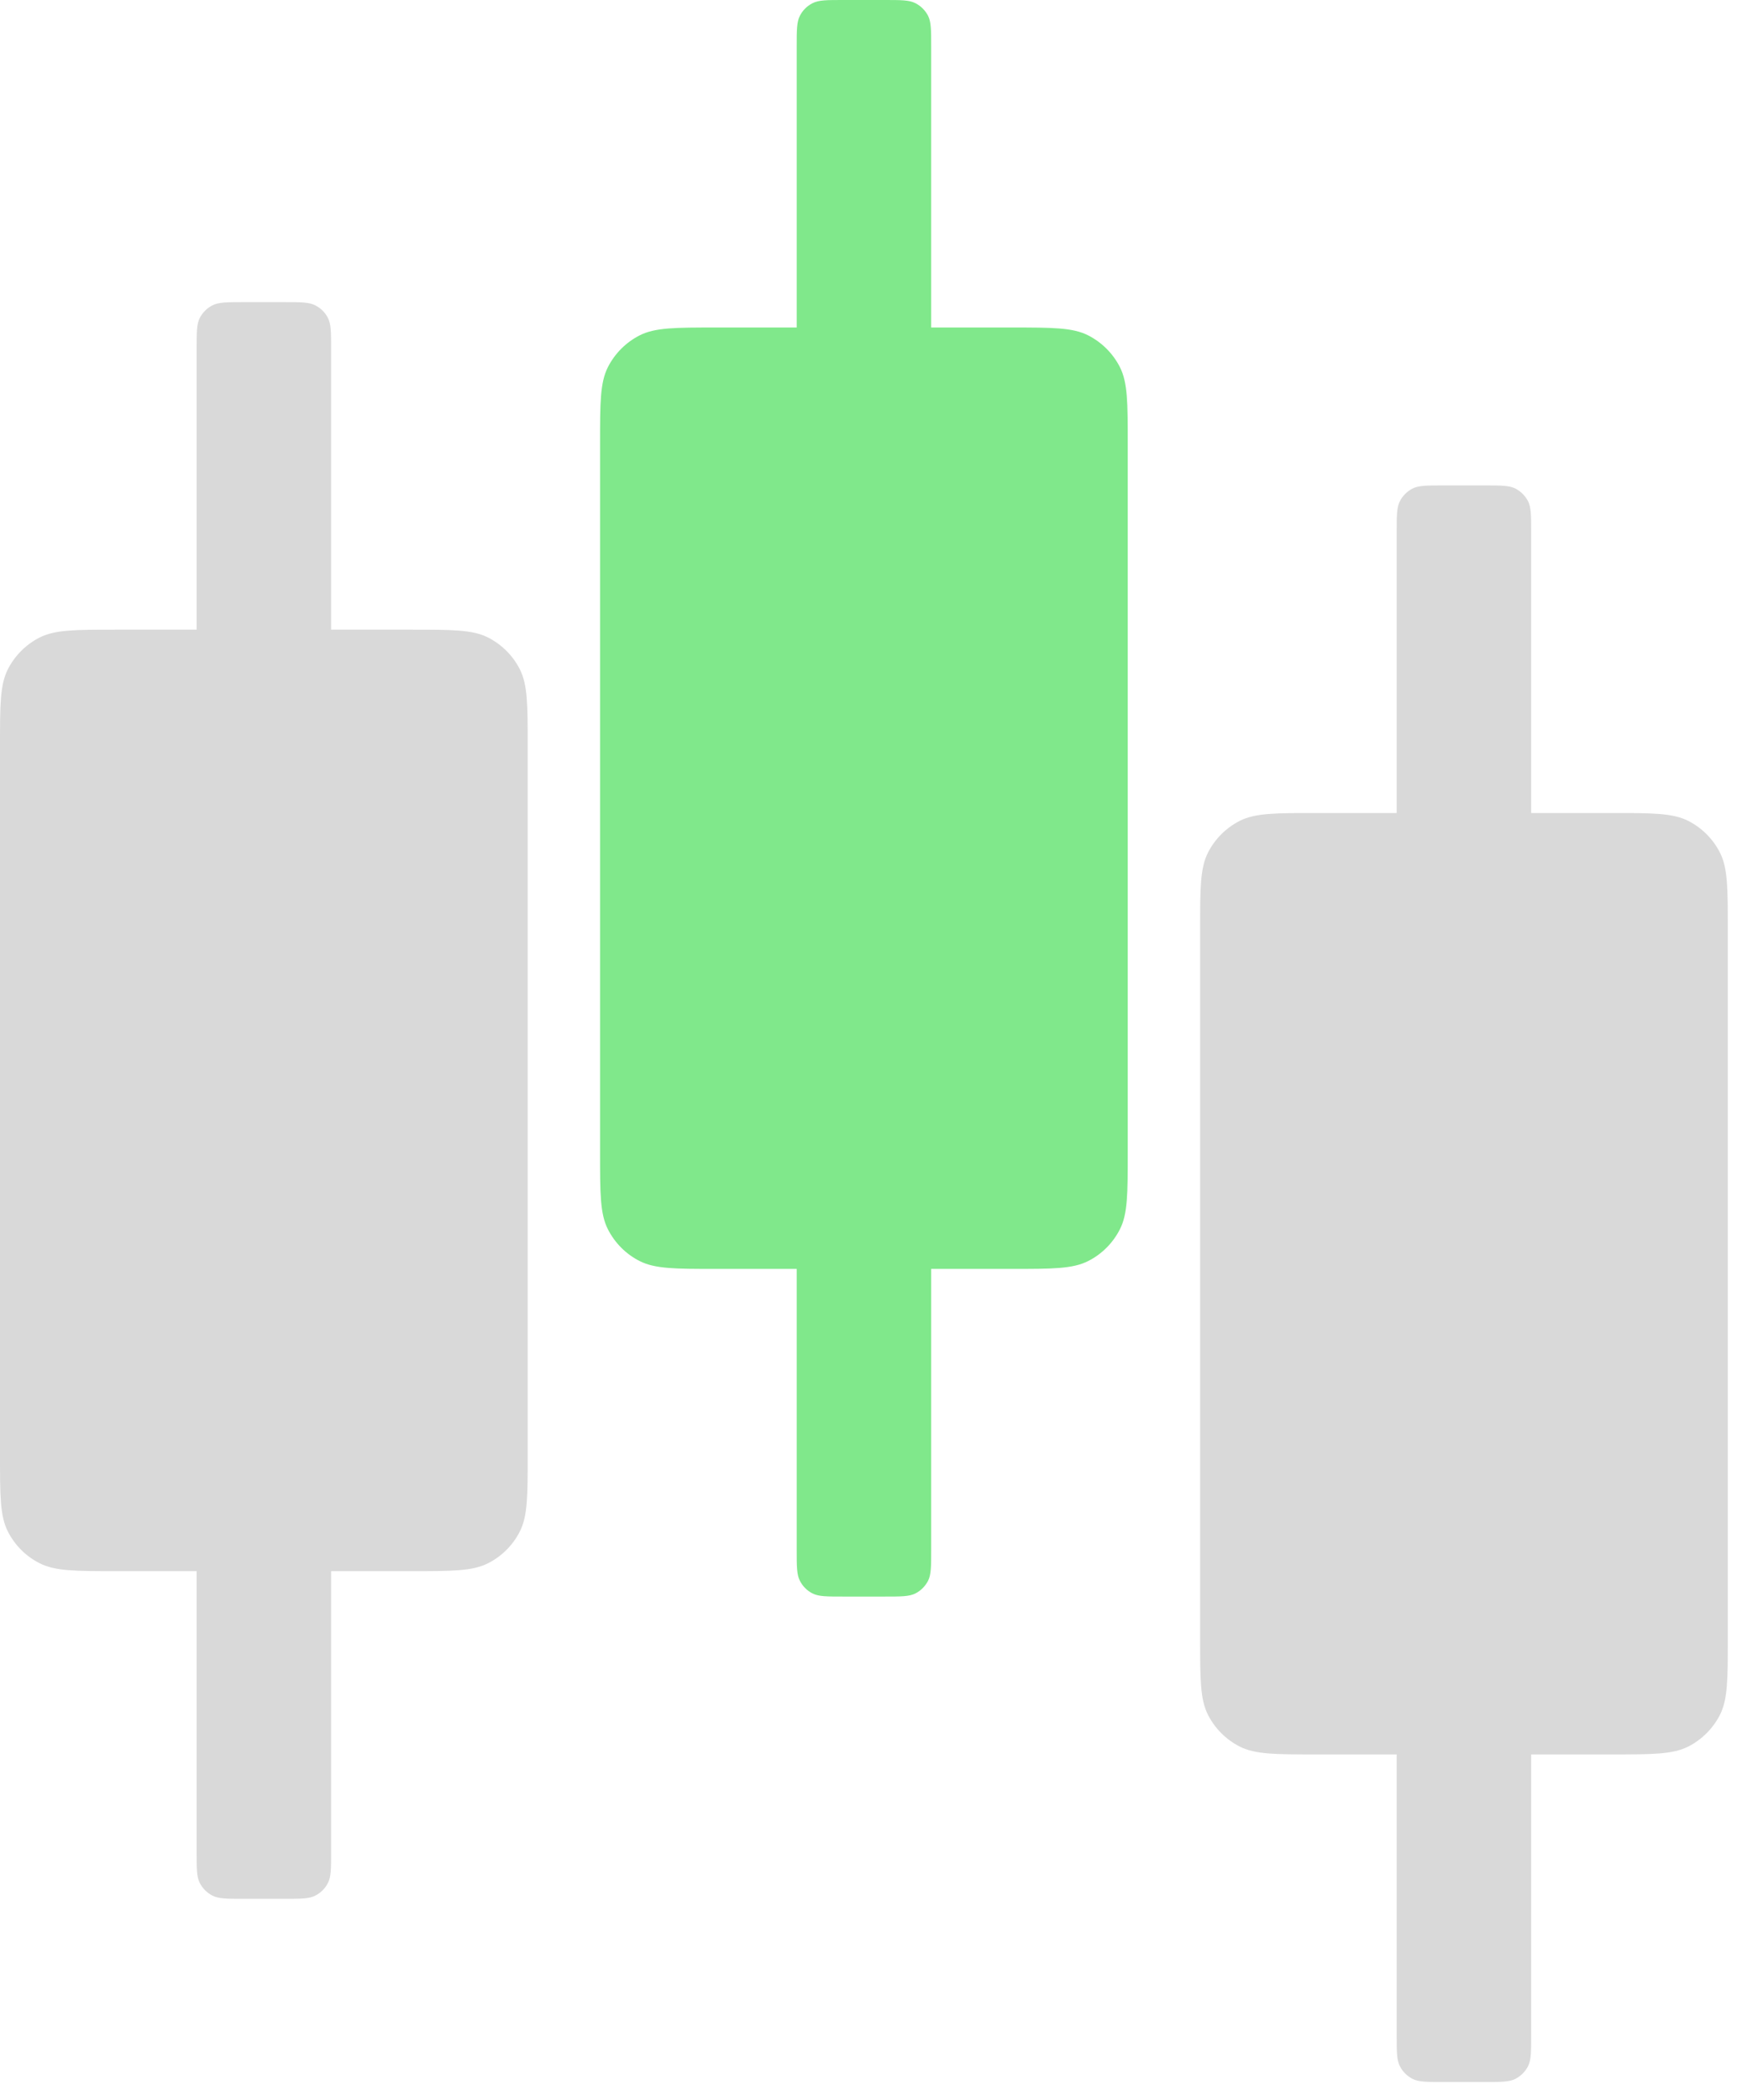
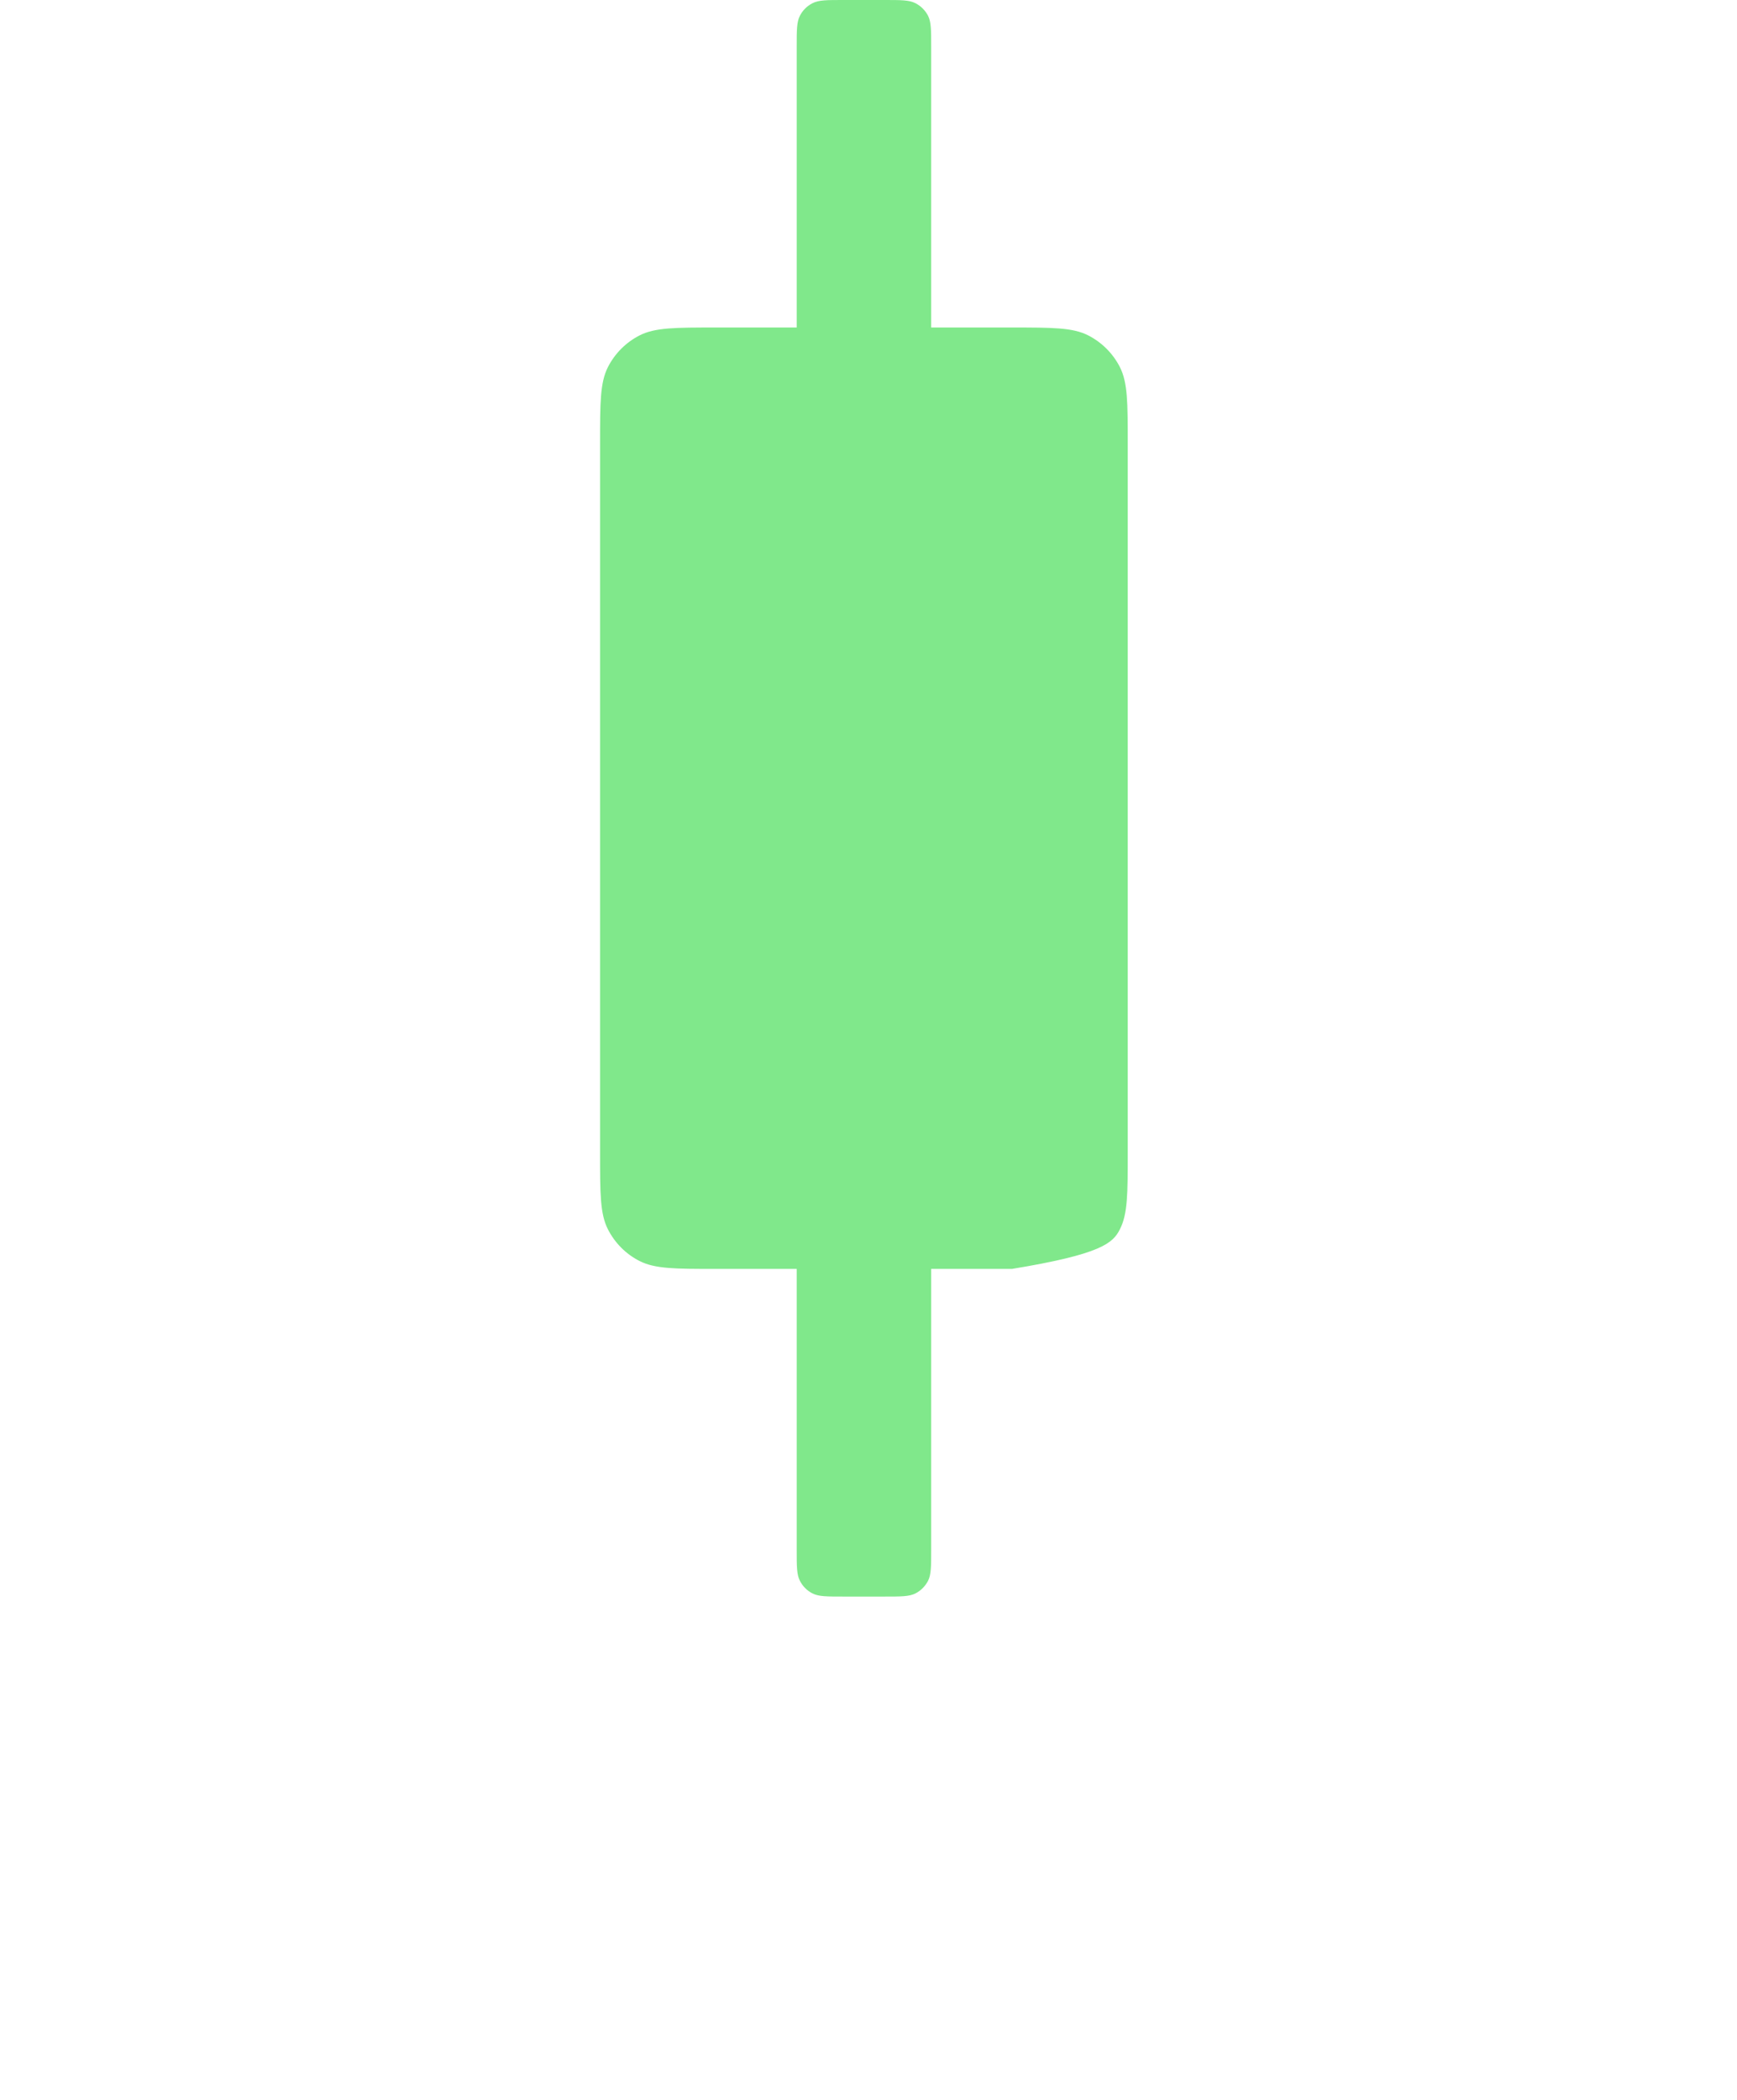
<svg xmlns="http://www.w3.org/2000/svg" width="24" height="29" viewBox="0 0 24 29" fill="none">
-   <path fill-rule="evenodd" clip-rule="evenodd" d="M2.76 4.391C2.717 4.477 2.717 4.589 2.717 4.813V8.696H1.6C1.04 8.696 0.76 8.696 0.546 8.805C0.358 8.901 0.205 9.054 0.109 9.242C-4.47035e-08 9.456 0 9.736 0 10.296V20.098C0 20.657 -4.47035e-08 20.938 0.109 21.151C0.205 21.34 0.358 21.493 0.546 21.588C0.76 21.698 1.04 21.698 1.6 21.698H2.717V25.582C2.717 25.806 2.717 25.919 2.76 26.004C2.799 26.079 2.86 26.141 2.935 26.179C3.021 26.223 3.133 26.223 3.357 26.223H3.935C4.159 26.223 4.271 26.223 4.356 26.179C4.432 26.141 4.493 26.079 4.531 26.004C4.575 25.919 4.575 25.806 4.575 25.582V21.698H5.691C6.251 21.698 6.531 21.698 6.745 21.588C6.933 21.493 7.086 21.34 7.182 21.151C7.291 20.938 7.291 20.657 7.291 20.098V10.296C7.291 9.736 7.291 9.456 7.182 9.242C7.086 9.054 6.933 8.901 6.745 8.805C6.531 8.696 6.251 8.696 5.691 8.696H4.575V4.813C4.575 4.589 4.575 4.477 4.531 4.391C4.493 4.316 4.432 4.255 4.356 4.217C4.271 4.173 4.159 4.173 3.935 4.173H3.357C3.133 4.173 3.021 4.173 2.935 4.217C2.86 4.255 2.799 4.316 2.76 4.391Z" fill="#D9D9D9" />
-   <path fill-rule="evenodd" clip-rule="evenodd" d="M11.052 0.218C11.008 0.304 11.008 0.416 11.008 0.64V4.523H9.891C9.331 4.523 9.051 4.523 8.837 4.632C8.649 4.728 8.496 4.881 8.4 5.069C8.291 5.283 8.291 5.563 8.291 6.123V15.924C8.291 16.484 8.291 16.765 8.4 16.978C8.496 17.166 8.649 17.32 8.837 17.415C9.051 17.524 9.331 17.524 9.891 17.524H11.008V21.409C11.008 21.633 11.008 21.745 11.052 21.831C11.09 21.906 11.151 21.968 11.227 22.006C11.312 22.049 11.424 22.049 11.648 22.049H12.226C12.45 22.049 12.562 22.049 12.648 22.006C12.723 21.968 12.784 21.906 12.823 21.831C12.866 21.745 12.866 21.633 12.866 21.409V17.524H13.982C14.542 17.524 14.822 17.524 15.036 17.415C15.224 17.32 15.377 17.166 15.473 16.978C15.582 16.765 15.582 16.484 15.582 15.924V6.123C15.582 5.563 15.582 5.283 15.473 5.069C15.377 4.881 15.224 4.728 15.036 4.632C14.822 4.523 14.542 4.523 13.982 4.523H12.866V0.64C12.866 0.416 12.866 0.304 12.823 0.218C12.784 0.143 12.723 0.082 12.648 0.044C12.562 8.19564e-08 12.45 0 12.226 0H11.648C11.424 0 11.312 8.19564e-08 11.227 0.044C11.151 0.082 11.09 0.143 11.052 0.218Z" fill="#80E88B" />
-   <path fill-rule="evenodd" clip-rule="evenodd" d="M19.342 6.922C19.298 7.008 19.298 7.12 19.298 7.344V11.228H18.182C17.622 11.228 17.342 11.228 17.128 11.337C16.94 11.433 16.787 11.586 16.691 11.774C16.582 11.988 16.582 12.268 16.582 12.828V22.629C16.582 23.189 16.582 23.469 16.691 23.683C16.787 23.871 16.94 24.024 17.128 24.12C17.342 24.229 17.622 24.229 18.182 24.229H19.298V28.113C19.298 28.337 19.298 28.449 19.342 28.535C19.38 28.61 19.442 28.671 19.517 28.71C19.602 28.753 19.714 28.753 19.938 28.753H20.516C20.74 28.753 20.852 28.753 20.938 28.71C21.013 28.671 21.074 28.61 21.113 28.535C21.156 28.449 21.156 28.337 21.156 28.113V24.229H22.273C22.833 24.229 23.113 24.229 23.327 24.12C23.515 24.024 23.668 23.871 23.764 23.683C23.873 23.469 23.873 23.189 23.873 22.629V12.828C23.873 12.268 23.873 11.988 23.764 11.774C23.668 11.586 23.515 11.433 23.327 11.337C23.113 11.228 22.833 11.228 22.273 11.228H21.156V7.344C21.156 7.12 21.156 7.008 21.113 6.922C21.074 6.847 21.013 6.786 20.938 6.747C20.852 6.704 20.74 6.704 20.516 6.704H19.938C19.714 6.704 19.602 6.704 19.517 6.747C19.442 6.786 19.38 6.847 19.342 6.922Z" fill="#D9D9D9" />
+   <path fill-rule="evenodd" clip-rule="evenodd" d="M11.052 0.218C11.008 0.304 11.008 0.416 11.008 0.64V4.523H9.891C9.331 4.523 9.051 4.523 8.837 4.632C8.649 4.728 8.496 4.881 8.4 5.069C8.291 5.283 8.291 5.563 8.291 6.123V15.924C8.291 16.484 8.291 16.765 8.4 16.978C8.496 17.166 8.649 17.32 8.837 17.415C9.051 17.524 9.331 17.524 9.891 17.524H11.008V21.409C11.008 21.633 11.008 21.745 11.052 21.831C11.09 21.906 11.151 21.968 11.227 22.006C11.312 22.049 11.424 22.049 11.648 22.049H12.226C12.45 22.049 12.562 22.049 12.648 22.006C12.723 21.968 12.784 21.906 12.823 21.831C12.866 21.745 12.866 21.633 12.866 21.409V17.524H13.982C15.224 17.32 15.377 17.166 15.473 16.978C15.582 16.765 15.582 16.484 15.582 15.924V6.123C15.582 5.563 15.582 5.283 15.473 5.069C15.377 4.881 15.224 4.728 15.036 4.632C14.822 4.523 14.542 4.523 13.982 4.523H12.866V0.64C12.866 0.416 12.866 0.304 12.823 0.218C12.784 0.143 12.723 0.082 12.648 0.044C12.562 8.19564e-08 12.45 0 12.226 0H11.648C11.424 0 11.312 8.19564e-08 11.227 0.044C11.151 0.082 11.09 0.143 11.052 0.218Z" fill="#80E88B" />
</svg>